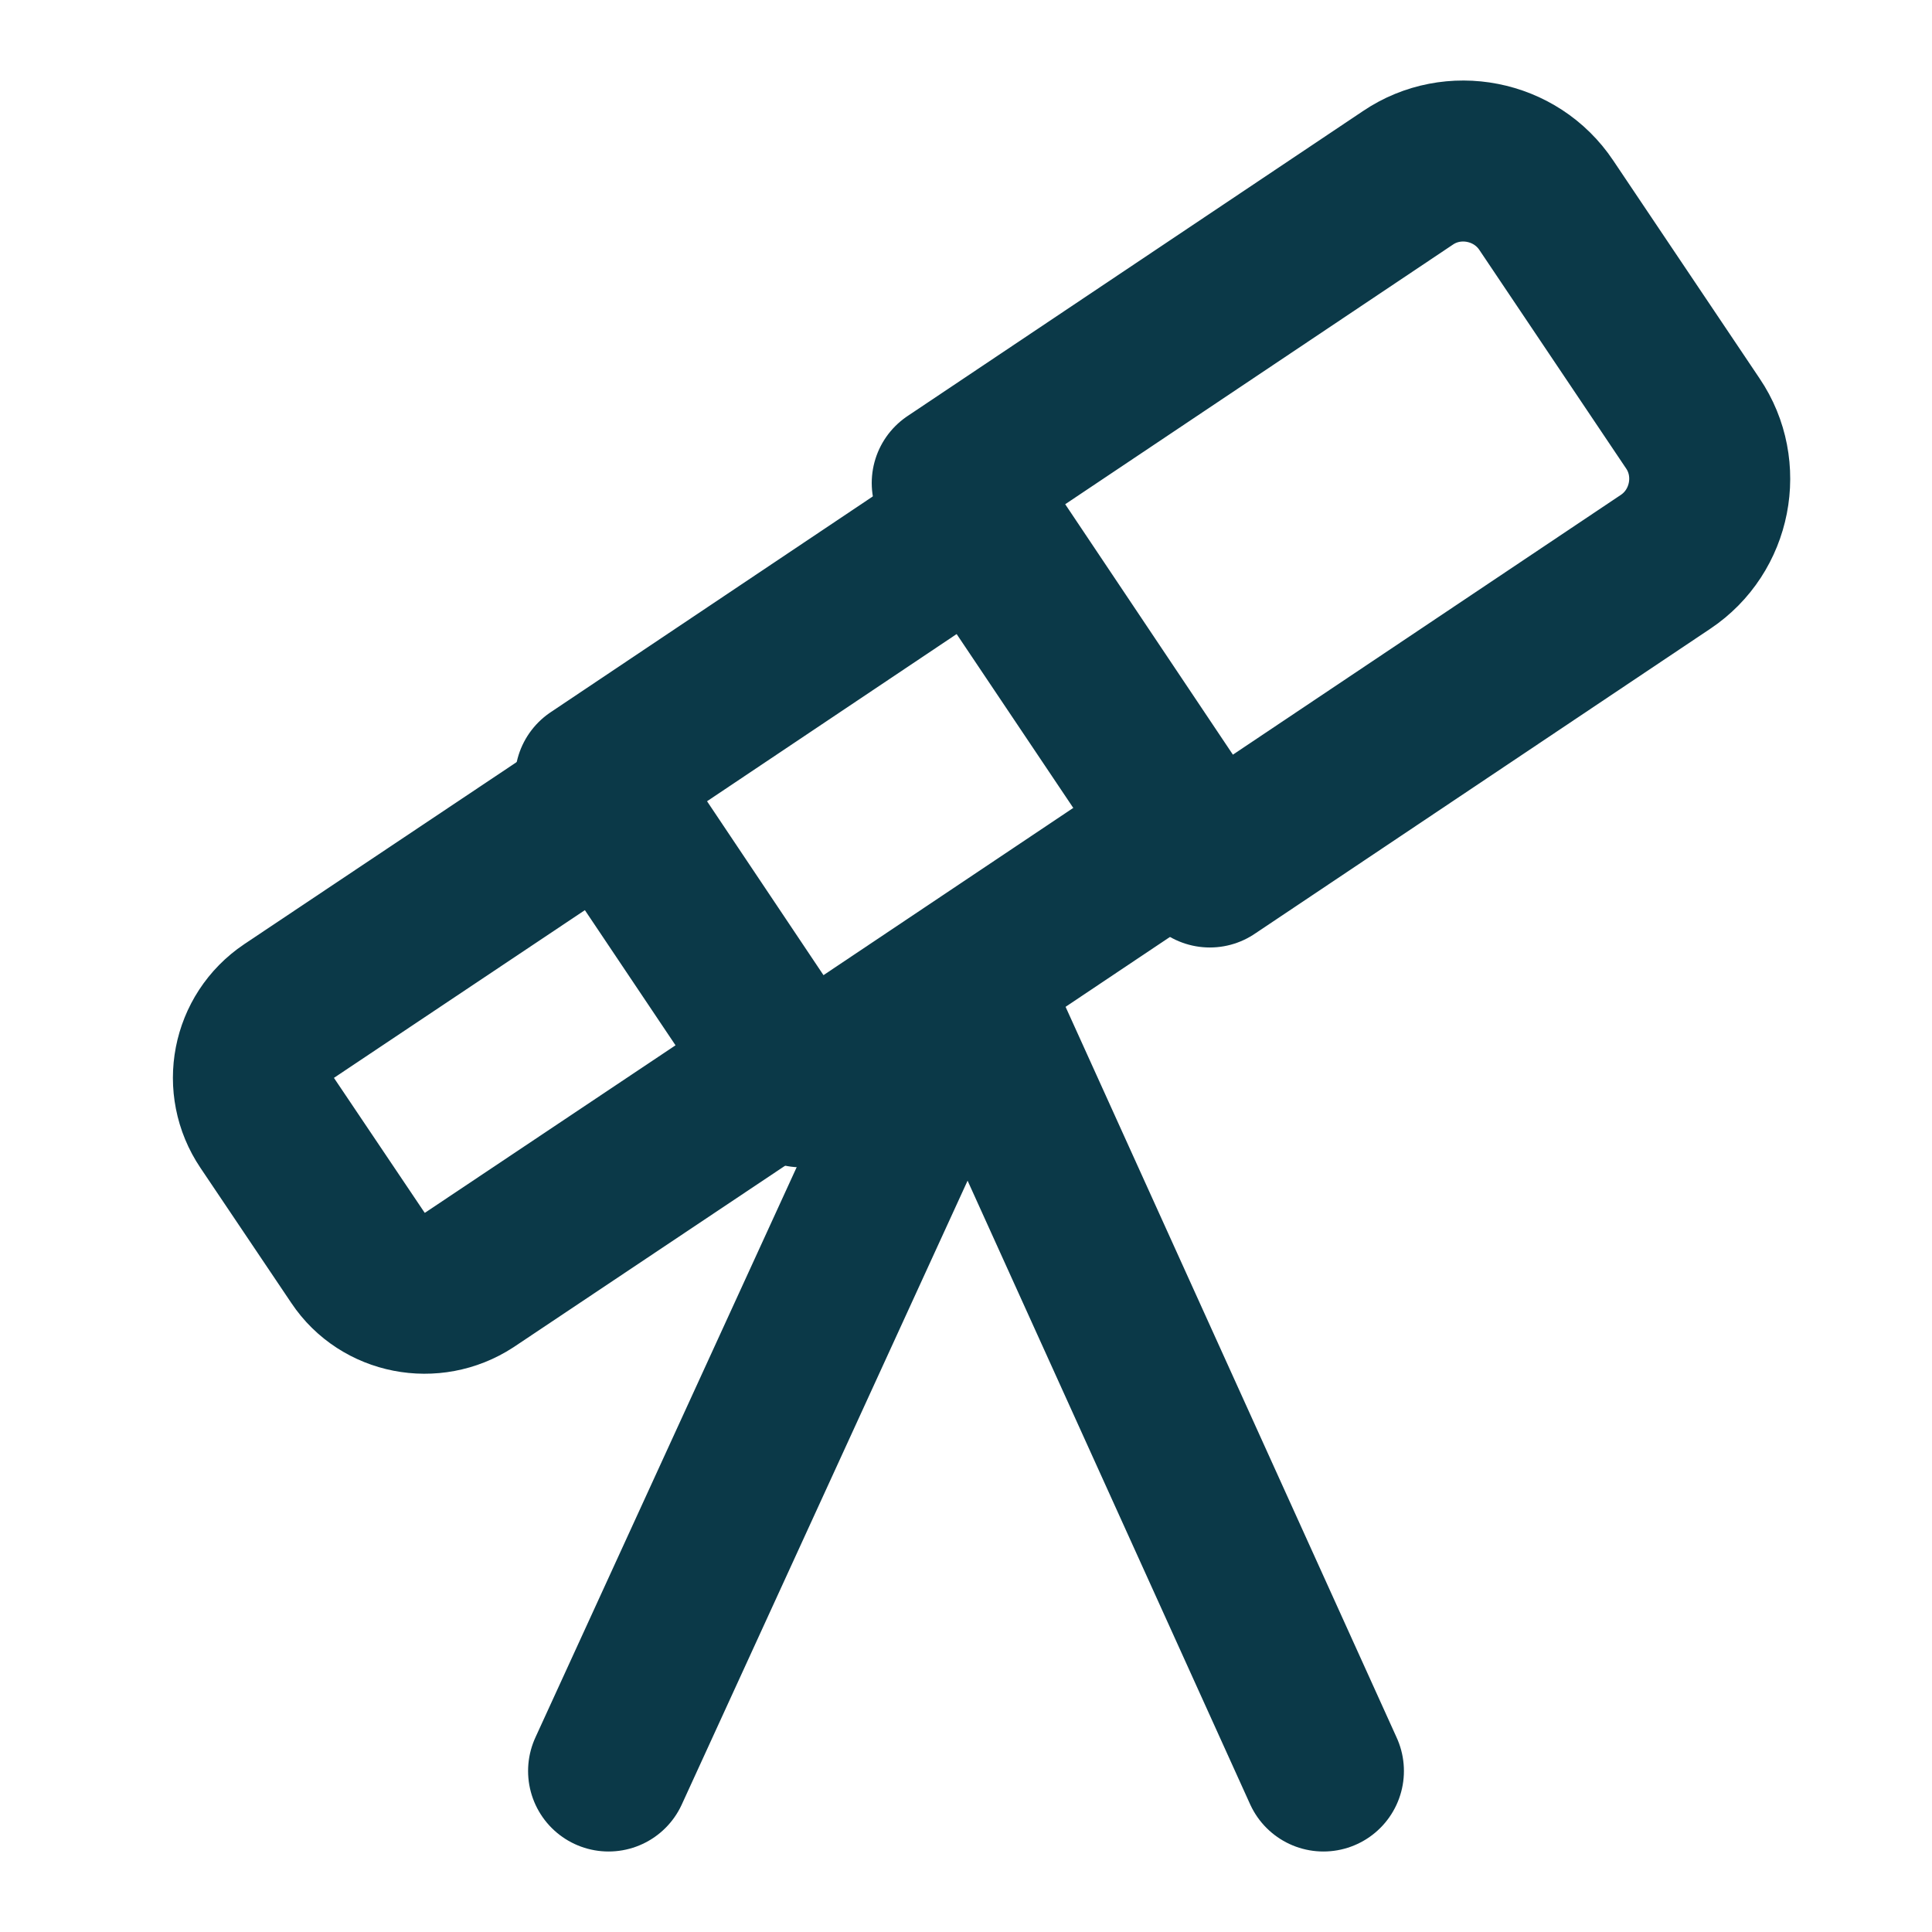
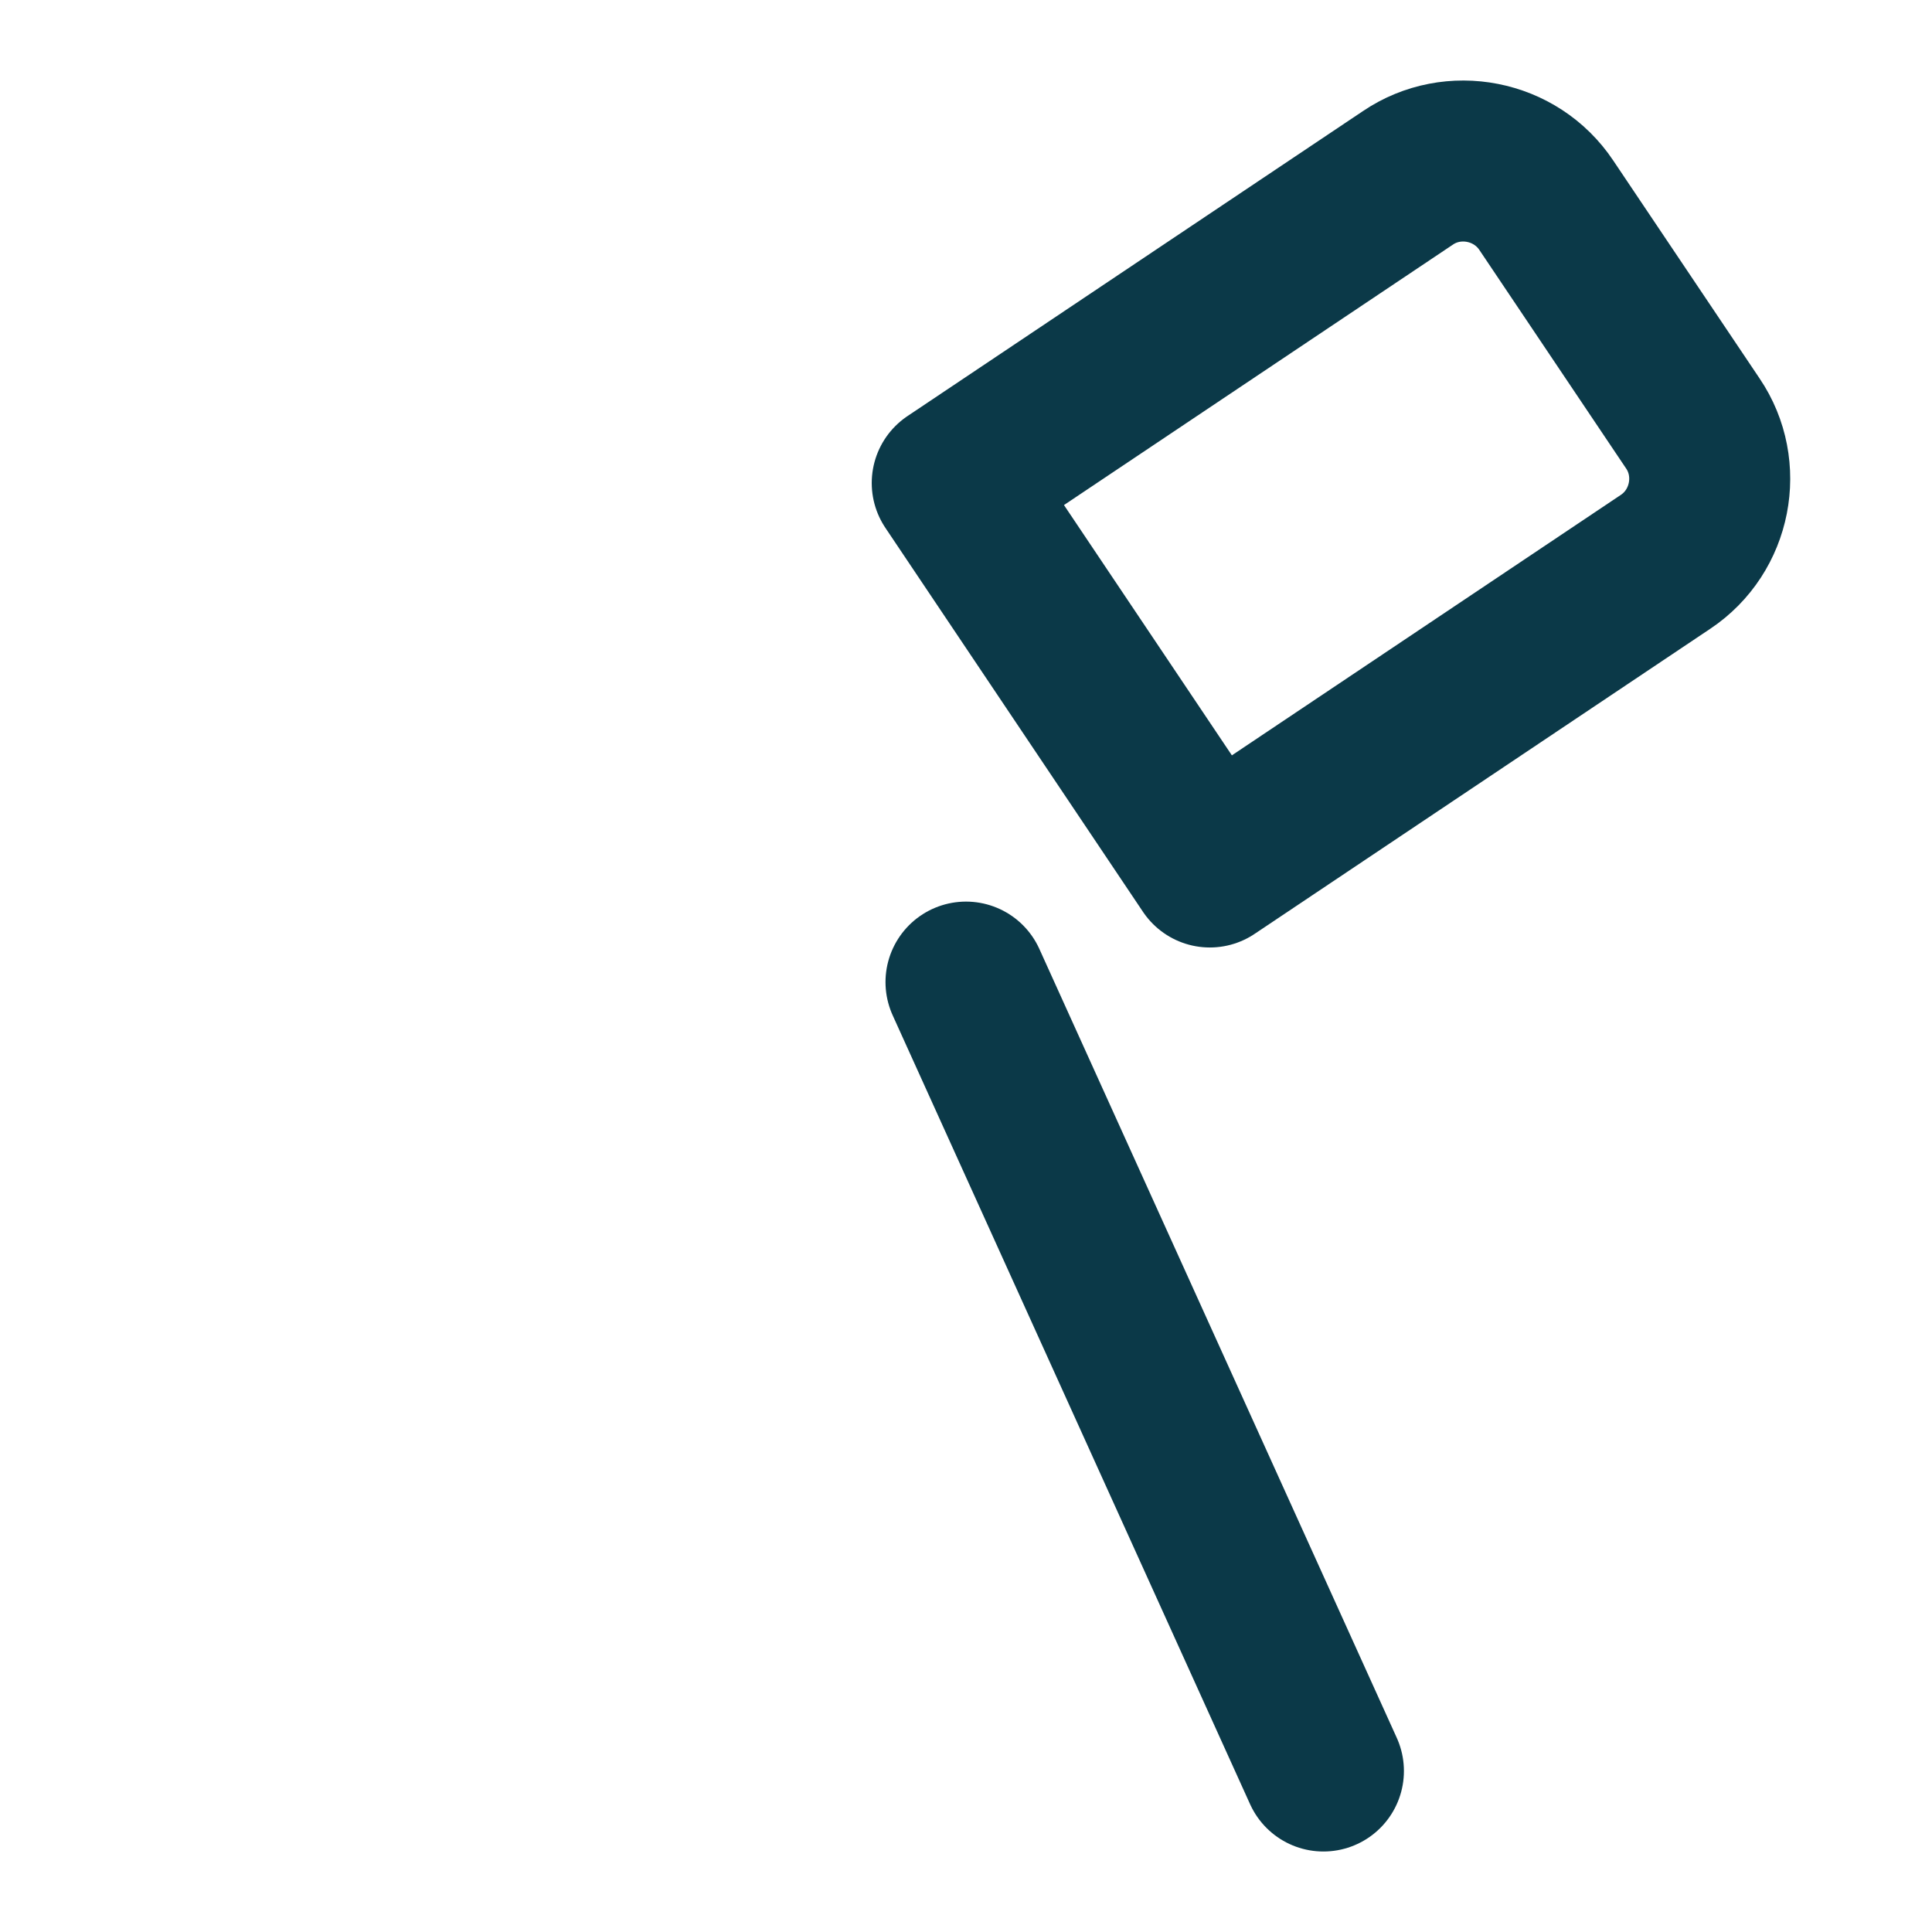
<svg xmlns="http://www.w3.org/2000/svg" width="24" height="24" viewBox="0 0 24 24" fill="none">
  <path d="M15.029 10.77L20.689 6.98C21.259 6.6 21.409 5.82 21.029 5.26L19.209 2.55C18.829 1.98 18.049 1.83 17.489 2.21L11.829 6L15.029 10.77Z" stroke="#0B3948" stroke-width="2" stroke-linecap="round" stroke-linejoin="round" />
-   <path d="M12.173 6.479L7.396 9.679L9.955 13.501L14.733 10.302L12.173 6.479Z" stroke="#0B3948" stroke-width="2" stroke-linecap="round" stroke-linejoin="round" />
-   <path d="M5.83 15.9L9.78 13.26L7.54 9.92L3.59 12.56C3.13 12.87 3.01 13.49 3.32 13.95L4.45 15.63C4.75 16.08 5.37 16.2 5.83 15.9Z" stroke="#0B3948" stroke-width="2" stroke-linecap="round" stroke-linejoin="round" />
-   <path d="M12.05 12.2L7.56 22" stroke="#0B3948" stroke-width="2" stroke-linecap="round" stroke-linejoin="round" />
  <path d="M12 12.2L16.44 22" stroke="#0B3948" stroke-width="2" stroke-linecap="round" stroke-linejoin="round" />
</svg>